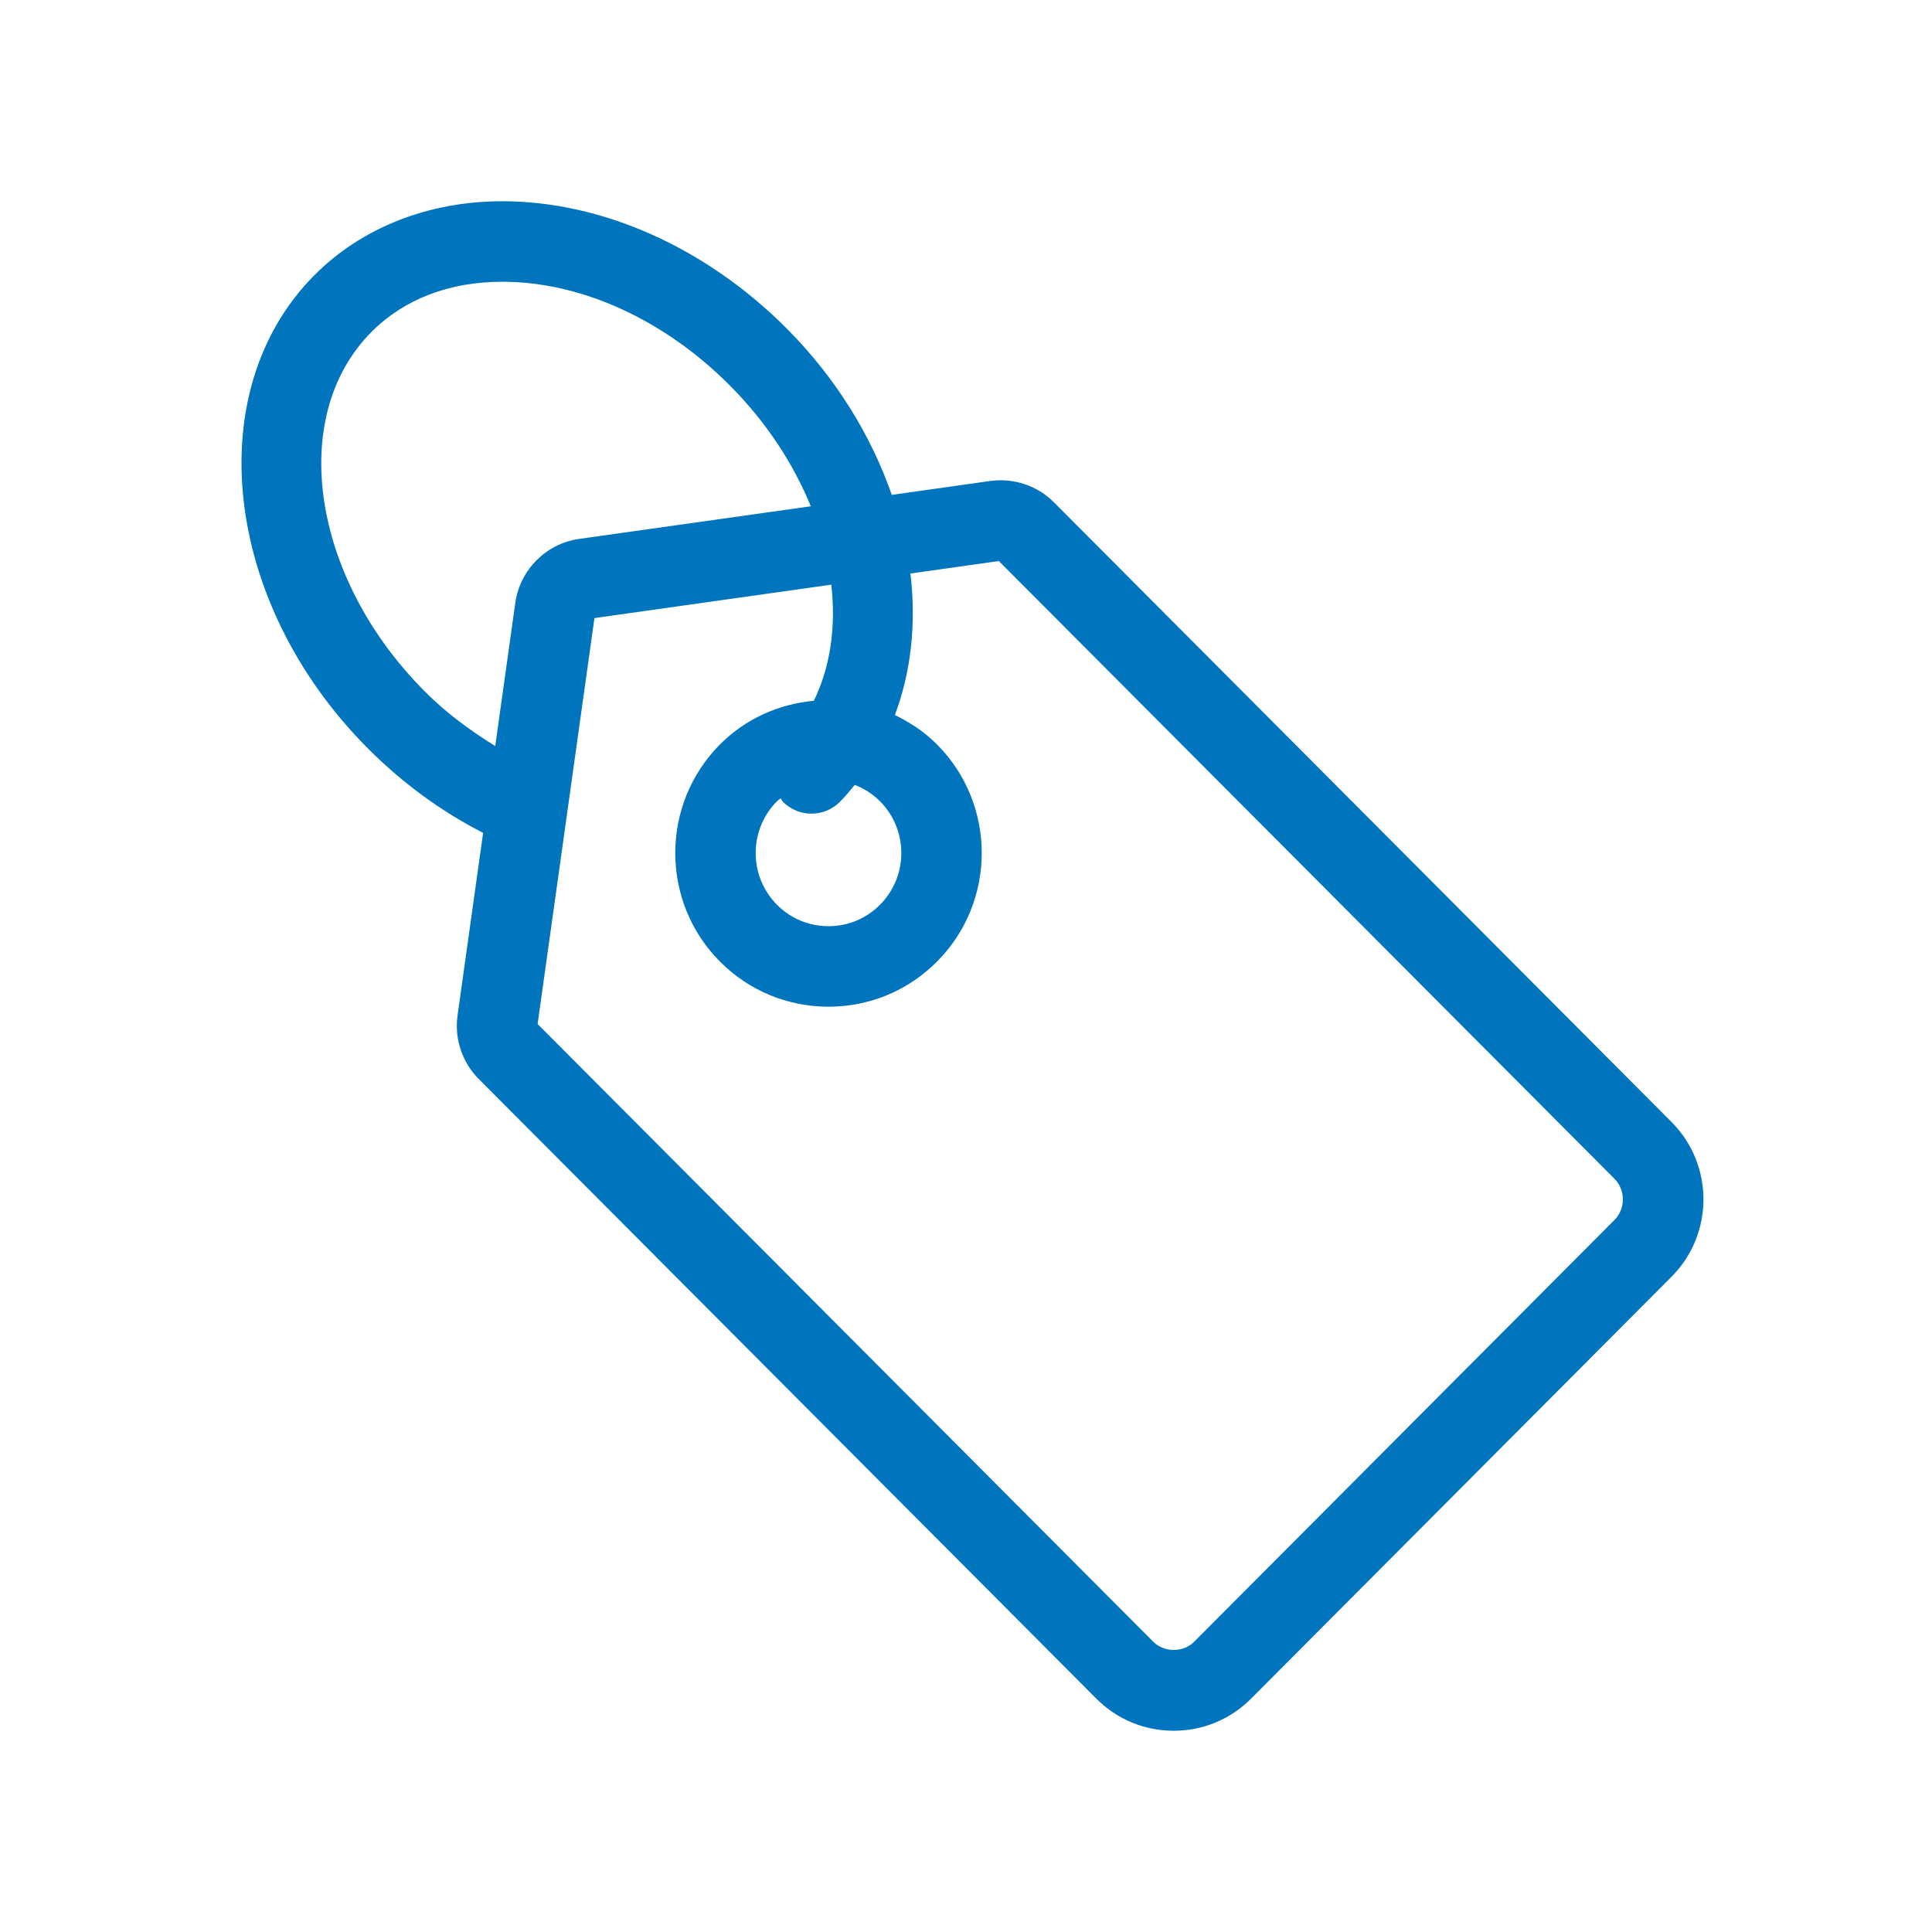
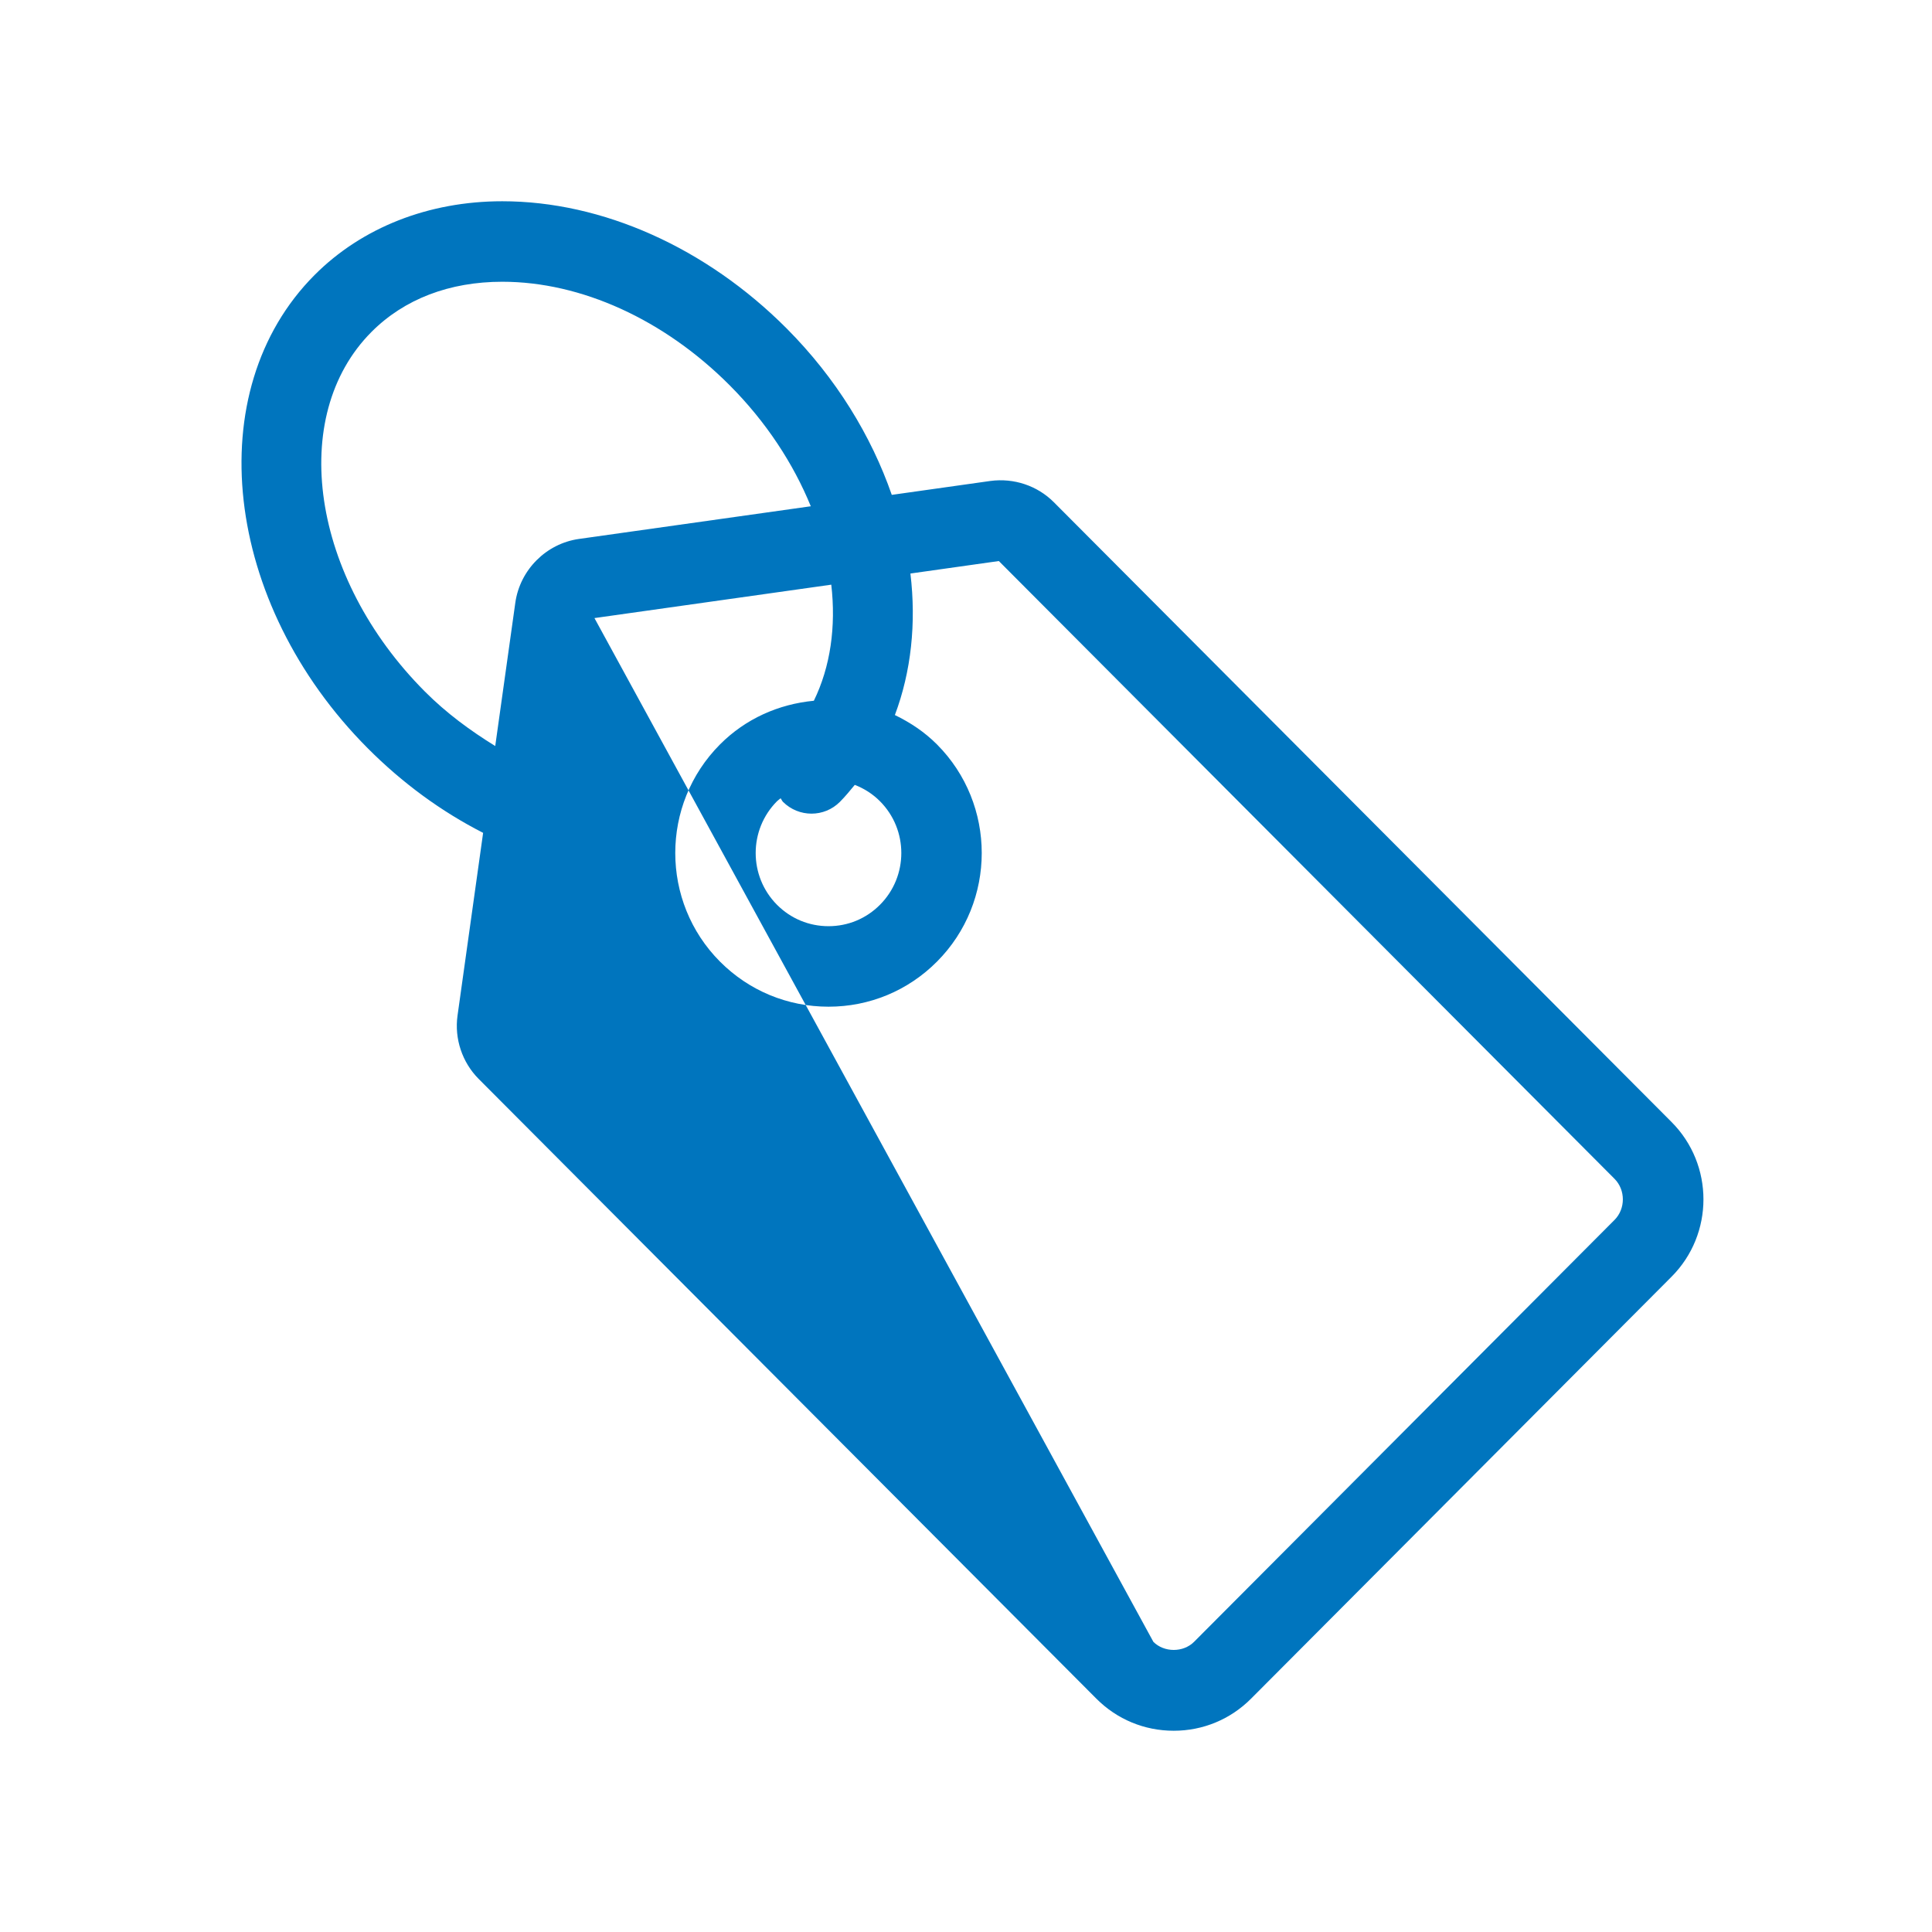
<svg xmlns="http://www.w3.org/2000/svg" width="48" height="48" viewBox="0 0 48 48" fill="none">
-   <path fill-rule="evenodd" clip-rule="evenodd" d="M21.862 19.906C22.57 20.616 22.57 21.77 21.862 22.48C21.52 22.823 21.067 23.011 20.585 23.011H20.584C20.101 23.011 19.647 22.823 19.305 22.48C18.598 21.77 18.598 20.616 19.305 19.906C19.333 19.879 19.365 19.858 19.394 19.833C19.417 19.861 19.427 19.896 19.454 19.923C19.846 20.312 20.479 20.313 20.868 19.921C21.001 19.787 21.119 19.643 21.237 19.5C21.468 19.59 21.681 19.724 21.862 19.906ZM40.113 30.308L29.665 40.792C29.396 41.06 28.923 41.058 28.656 40.792L13.357 25.442L14.769 15.356L20.653 14.526C20.773 15.569 20.633 16.564 20.22 17.41C19.341 17.494 18.522 17.859 17.889 18.494C16.406 19.982 16.406 22.404 17.889 23.892C18.609 24.614 19.566 25.011 20.584 25.011H20.585C21.602 25.011 22.559 24.614 23.278 23.892C24.762 22.404 24.762 19.982 23.278 18.494C22.97 18.185 22.614 17.95 22.233 17.765C22.638 16.687 22.767 15.484 22.619 14.249L24.816 13.939L40.113 29.288C40.388 29.564 40.388 30.032 40.113 30.308ZM10.555 17.18C7.735 14.351 7.141 10.343 9.231 8.245C10.044 7.43 11.167 7 12.479 7C14.439 7 16.498 7.937 18.129 9.573C19.039 10.486 19.713 11.523 20.144 12.578L14.383 13.39C13.569 13.506 12.919 14.157 12.803 14.974L12.304 18.535C11.684 18.152 11.09 17.717 10.555 17.18ZM41.529 27.876L26.18 12.475C25.771 12.066 25.19 11.872 24.608 11.949L22.156 12.295C21.647 10.831 20.776 9.397 19.545 8.161C17.542 6.152 14.966 5 12.479 5C10.65 5 8.993 5.651 7.815 6.833C4.948 9.71 5.543 14.985 9.138 18.592C9.996 19.453 10.959 20.159 12.003 20.692L11.367 25.233C11.287 25.807 11.483 26.394 11.892 26.805L27.24 42.204C27.752 42.717 28.433 43 29.161 43C29.887 43 30.569 42.717 31.081 42.204L41.529 31.72C42.586 30.661 42.586 28.935 41.529 27.876Z" fill="#0075BE" />
+   <path fill-rule="evenodd" clip-rule="evenodd" d="M21.862 19.906C22.57 20.616 22.57 21.77 21.862 22.48C21.52 22.823 21.067 23.011 20.585 23.011H20.584C20.101 23.011 19.647 22.823 19.305 22.48C18.598 21.77 18.598 20.616 19.305 19.906C19.333 19.879 19.365 19.858 19.394 19.833C19.417 19.861 19.427 19.896 19.454 19.923C19.846 20.312 20.479 20.313 20.868 19.921C21.001 19.787 21.119 19.643 21.237 19.5C21.468 19.59 21.681 19.724 21.862 19.906ZM40.113 30.308L29.665 40.792C29.396 41.06 28.923 41.058 28.656 40.792L14.769 15.356L20.653 14.526C20.773 15.569 20.633 16.564 20.22 17.41C19.341 17.494 18.522 17.859 17.889 18.494C16.406 19.982 16.406 22.404 17.889 23.892C18.609 24.614 19.566 25.011 20.584 25.011H20.585C21.602 25.011 22.559 24.614 23.278 23.892C24.762 22.404 24.762 19.982 23.278 18.494C22.97 18.185 22.614 17.95 22.233 17.765C22.638 16.687 22.767 15.484 22.619 14.249L24.816 13.939L40.113 29.288C40.388 29.564 40.388 30.032 40.113 30.308ZM10.555 17.18C7.735 14.351 7.141 10.343 9.231 8.245C10.044 7.43 11.167 7 12.479 7C14.439 7 16.498 7.937 18.129 9.573C19.039 10.486 19.713 11.523 20.144 12.578L14.383 13.39C13.569 13.506 12.919 14.157 12.803 14.974L12.304 18.535C11.684 18.152 11.09 17.717 10.555 17.18ZM41.529 27.876L26.18 12.475C25.771 12.066 25.19 11.872 24.608 11.949L22.156 12.295C21.647 10.831 20.776 9.397 19.545 8.161C17.542 6.152 14.966 5 12.479 5C10.65 5 8.993 5.651 7.815 6.833C4.948 9.71 5.543 14.985 9.138 18.592C9.996 19.453 10.959 20.159 12.003 20.692L11.367 25.233C11.287 25.807 11.483 26.394 11.892 26.805L27.24 42.204C27.752 42.717 28.433 43 29.161 43C29.887 43 30.569 42.717 31.081 42.204L41.529 31.72C42.586 30.661 42.586 28.935 41.529 27.876Z" fill="#0075BE" />
</svg>